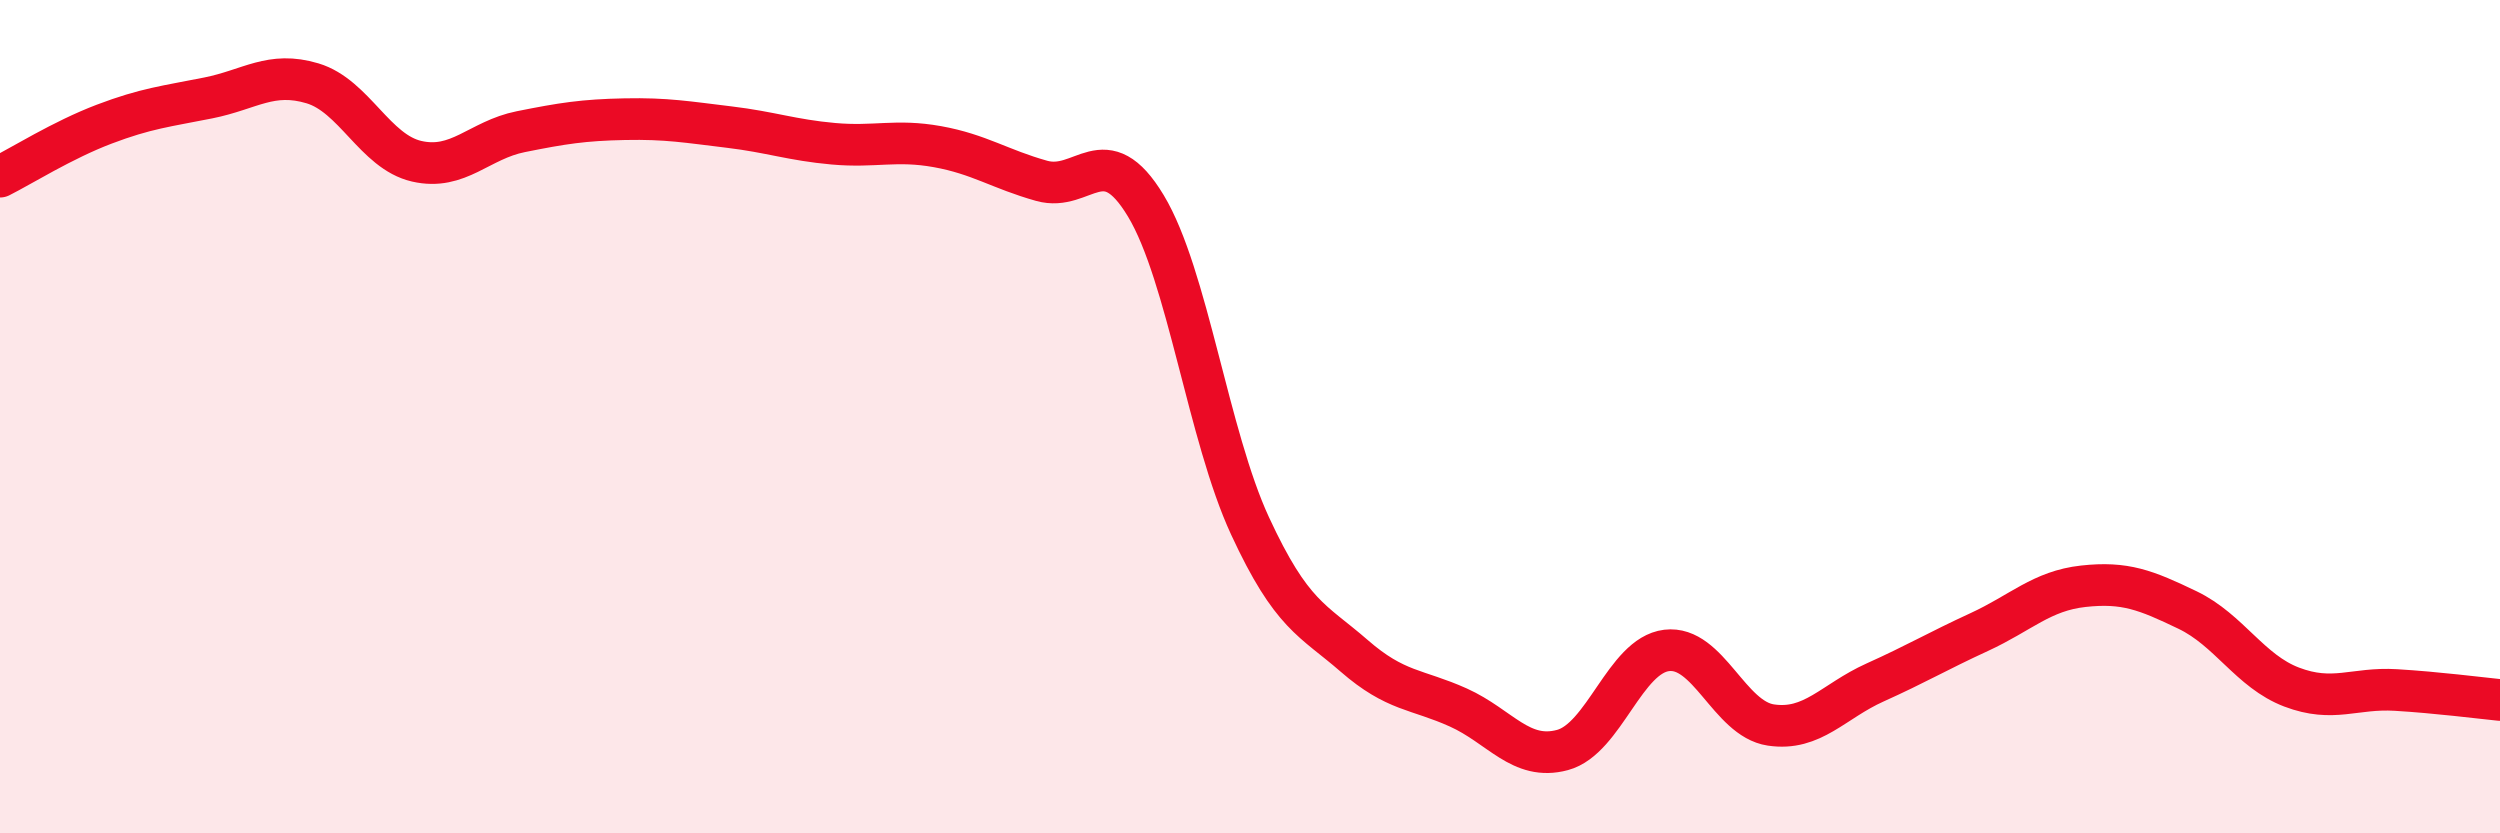
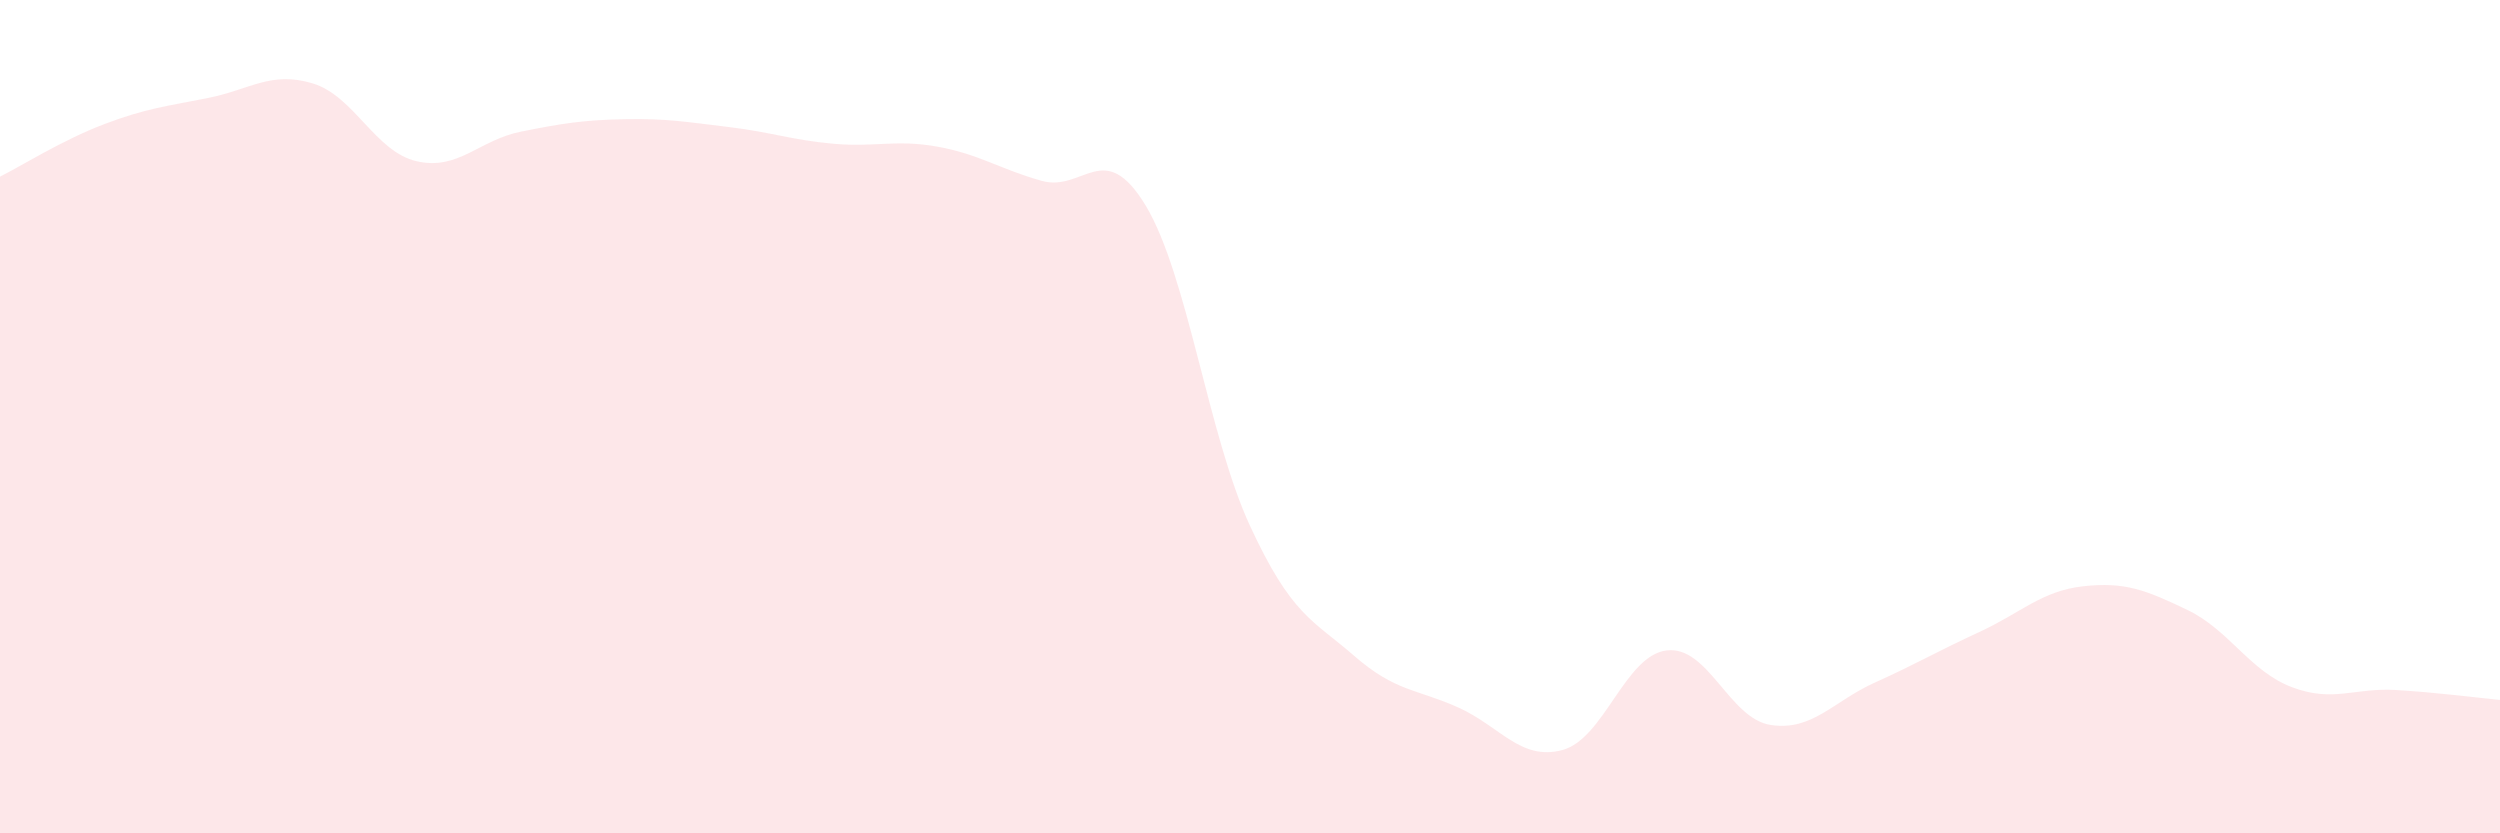
<svg xmlns="http://www.w3.org/2000/svg" width="60" height="20" viewBox="0 0 60 20">
  <path d="M 0,4.24 C 0.5,3.99 1.5,3.36 2.5,2.98 C 3.5,2.6 4,2.55 5,2.35 C 6,2.15 6.5,1.7 7.5,2 C 8.5,2.3 9,3.64 10,3.87 C 11,4.1 11.5,3.36 12.5,3.16 C 13.5,2.96 14,2.88 15,2.86 C 16,2.84 16.5,2.93 17.5,3.05 C 18.5,3.17 19,3.36 20,3.45 C 21,3.54 21.5,3.34 22.5,3.52 C 23.5,3.7 24,4.06 25,4.34 C 26,4.62 26.5,3.28 27.5,4.94 C 28.5,6.6 29,10.46 30,12.62 C 31,14.78 31.5,14.87 32.5,15.74 C 33.5,16.61 34,16.53 35,16.98 C 36,17.43 36.5,18.27 37.5,18 C 38.5,17.73 39,15.73 40,15.61 C 41,15.49 41.5,17.25 42.5,17.4 C 43.5,17.55 44,16.83 45,16.38 C 46,15.93 46.5,15.63 47.5,15.17 C 48.5,14.71 49,14.18 50,14.07 C 51,13.96 51.5,14.16 52.5,14.64 C 53.5,15.12 54,16.11 55,16.49 C 56,16.87 56.5,16.5 57.5,16.56 C 58.5,16.62 59.5,16.75 60,16.8L60 20L0 20Z" fill="#EB0A25" opacity="0.1" stroke-linecap="round" stroke-linejoin="round" />
-   <path d="M 0,4.24 C 0.5,3.99 1.5,3.36 2.5,2.98 C 3.5,2.6 4,2.55 5,2.35 C 6,2.15 6.5,1.7 7.5,2 C 8.5,2.3 9,3.64 10,3.87 C 11,4.1 11.5,3.36 12.5,3.16 C 13.5,2.96 14,2.88 15,2.86 C 16,2.84 16.5,2.93 17.5,3.05 C 18.5,3.17 19,3.36 20,3.45 C 21,3.54 21.5,3.34 22.5,3.52 C 23.5,3.7 24,4.06 25,4.34 C 26,4.62 26.5,3.28 27.5,4.94 C 28.5,6.6 29,10.46 30,12.62 C 31,14.78 31.5,14.87 32.5,15.74 C 33.5,16.61 34,16.53 35,16.98 C 36,17.43 36.5,18.27 37.5,18 C 38.5,17.73 39,15.73 40,15.61 C 41,15.49 41.5,17.25 42.5,17.4 C 43.5,17.55 44,16.83 45,16.38 C 46,15.93 46.5,15.63 47.5,15.17 C 48.5,14.71 49,14.18 50,14.07 C 51,13.96 51.5,14.16 52.5,14.64 C 53.5,15.12 54,16.11 55,16.49 C 56,16.87 56.5,16.5 57.5,16.56 C 58.5,16.62 59.5,16.75 60,16.8" stroke="#EB0A25" stroke-width="1" fill="none" stroke-linecap="round" stroke-linejoin="round" />
</svg>